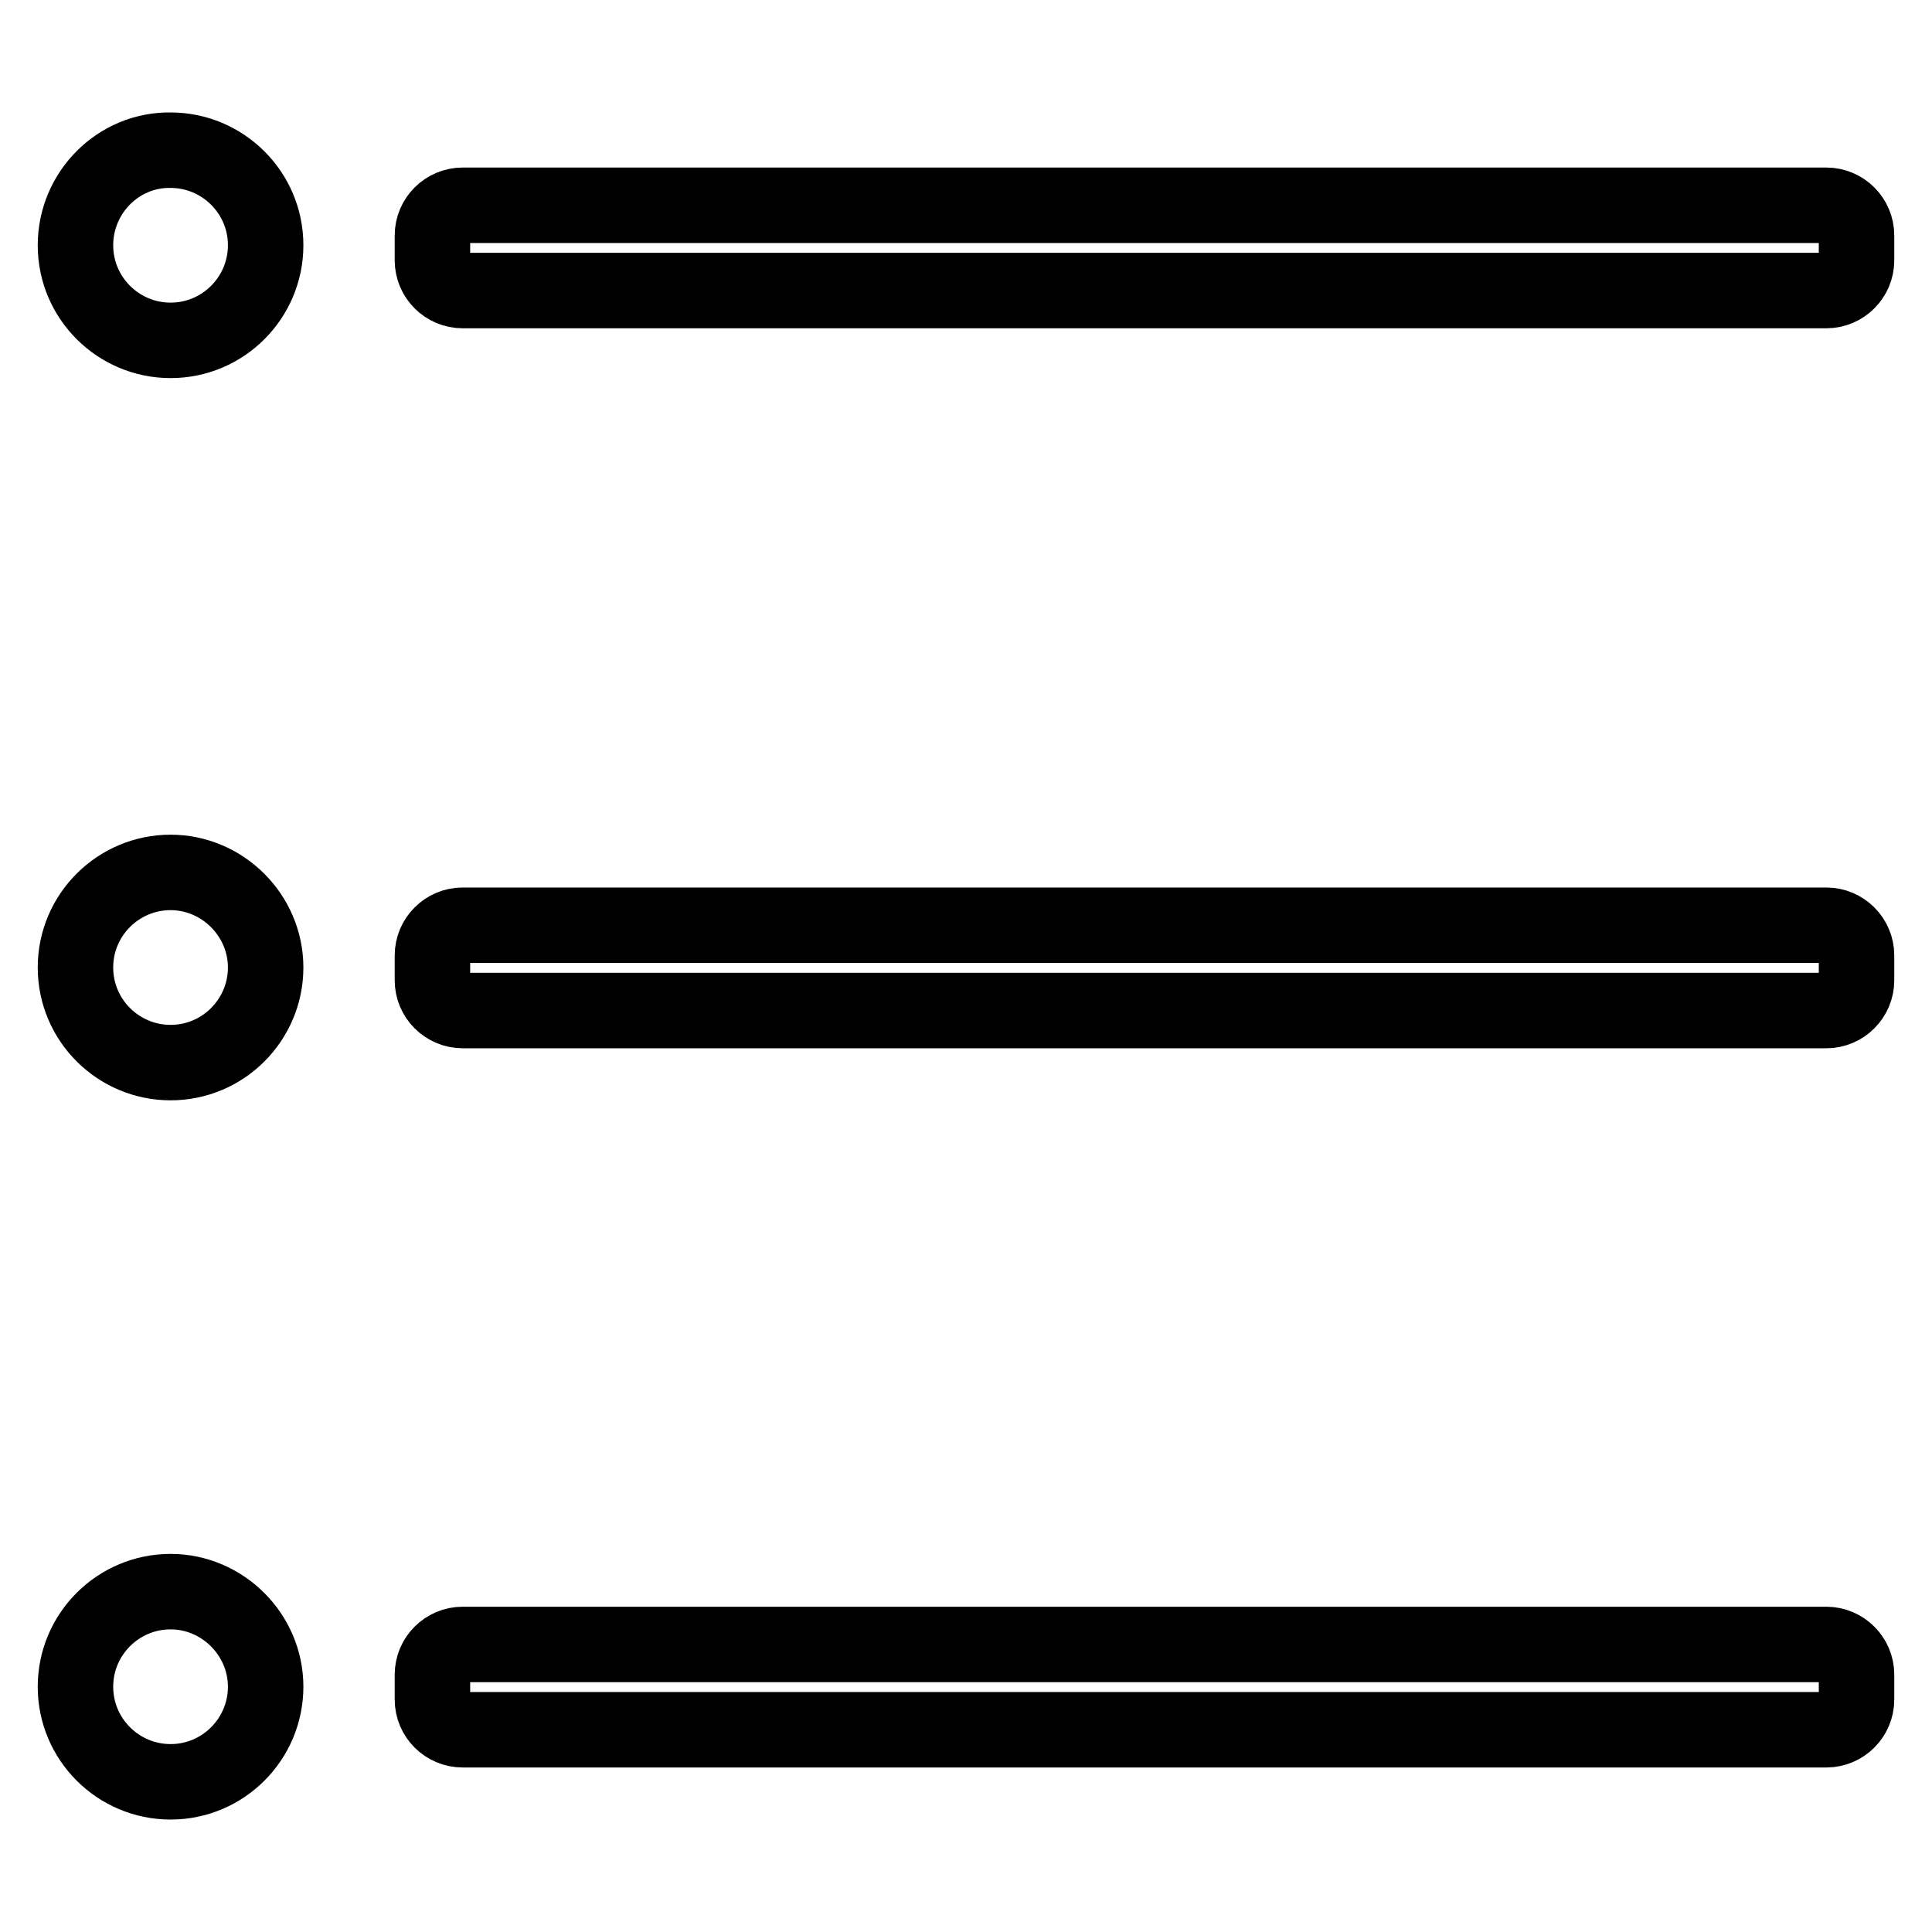
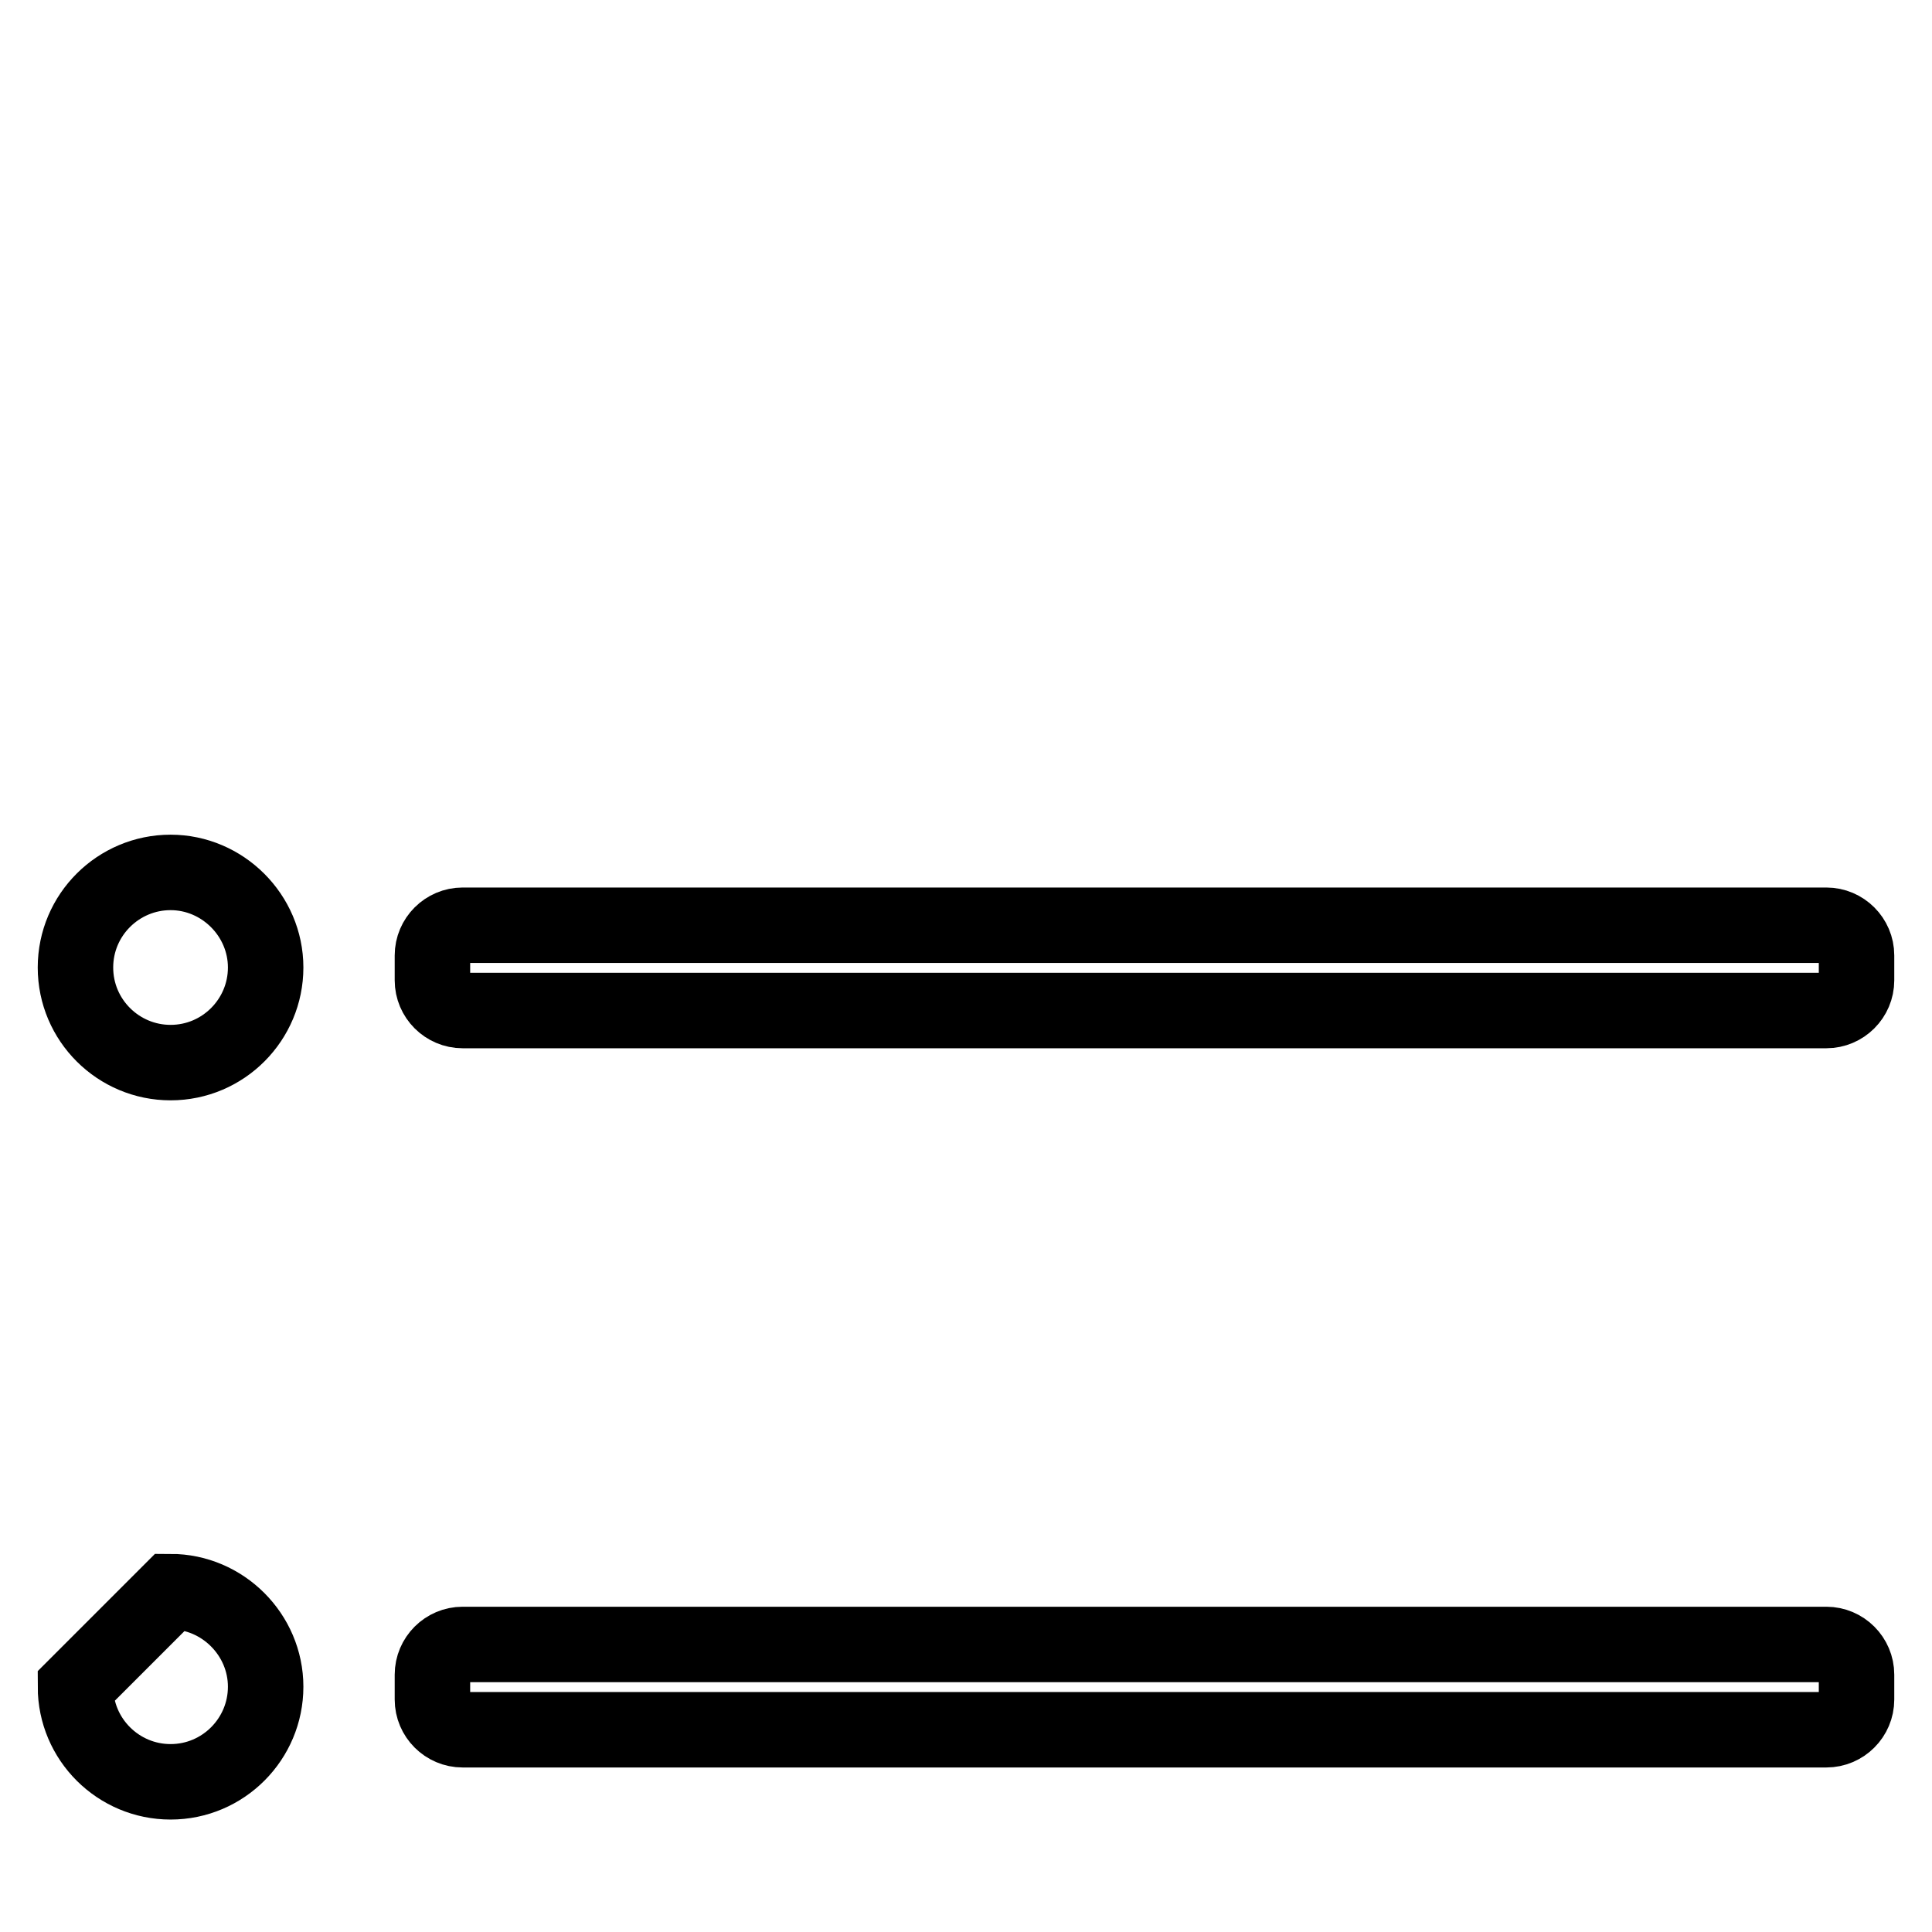
<svg xmlns="http://www.w3.org/2000/svg" version="1.1" x="0px" y="0px" viewBox="0 0 256 256" enable-background="new 0 0 256 256" xml:space="preserve">
  <g>
    <g>
-       <path stroke-width="10" fill-opacity="0" stroke="#000000" d="M242,27.2c2.2,0,4,1.8,4,4v3.3c0,2.2-1.8,4-4,4H61.3c-2.2,0-4-1.8-4-4v-3.3c0-2.2,1.8-4,4-4H242z" />
      <path stroke-width="10" fill-opacity="0" stroke="#000000" d="M242,122.6c2.2,0,4,1.8,4,4v3.3c0,2.2-1.8,4-4,4H61.3c-2.2,0-4-1.8-4-4v-3.3c0-2.2,1.8-4,4-4L242,122.6L242,122.6z" />
      <path stroke-width="10" fill-opacity="0" stroke="#000000" d="M242,217.9c2.2,0,4,1.8,4,4v3.3c0,2.2-1.8,4-4,4H61.3c-2.2,0-4-1.8-4-4v-3.3c0-2.2,1.8-4,4-4H242z" />
-       <path stroke-width="10" fill-opacity="0" stroke="#000000" d="M10,32.5c0,7,5.7,12.6,12.6,12.6c7,0,12.6-5.7,12.6-12.6c0-7-5.7-12.6-12.6-12.6C15.7,19.8,10,25.5,10,32.5z" />
      <path stroke-width="10" fill-opacity="0" stroke="#000000" d="M10,128.2c0,7,5.7,12.6,12.6,12.6c7,0,12.6-5.7,12.6-12.6s-5.7-12.6-12.6-12.6C15.7,115.6,10,121.2,10,128.2z" />
-       <path stroke-width="10" fill-opacity="0" stroke="#000000" d="M10,223.5c0,7,5.7,12.6,12.6,12.6c7,0,12.6-5.7,12.6-12.6s-5.7-12.6-12.6-12.6C15.7,210.9,10,216.5,10,223.5z" />
+       <path stroke-width="10" fill-opacity="0" stroke="#000000" d="M10,223.5c0,7,5.7,12.6,12.6,12.6c7,0,12.6-5.7,12.6-12.6s-5.7-12.6-12.6-12.6z" />
    </g>
  </g>
</svg>